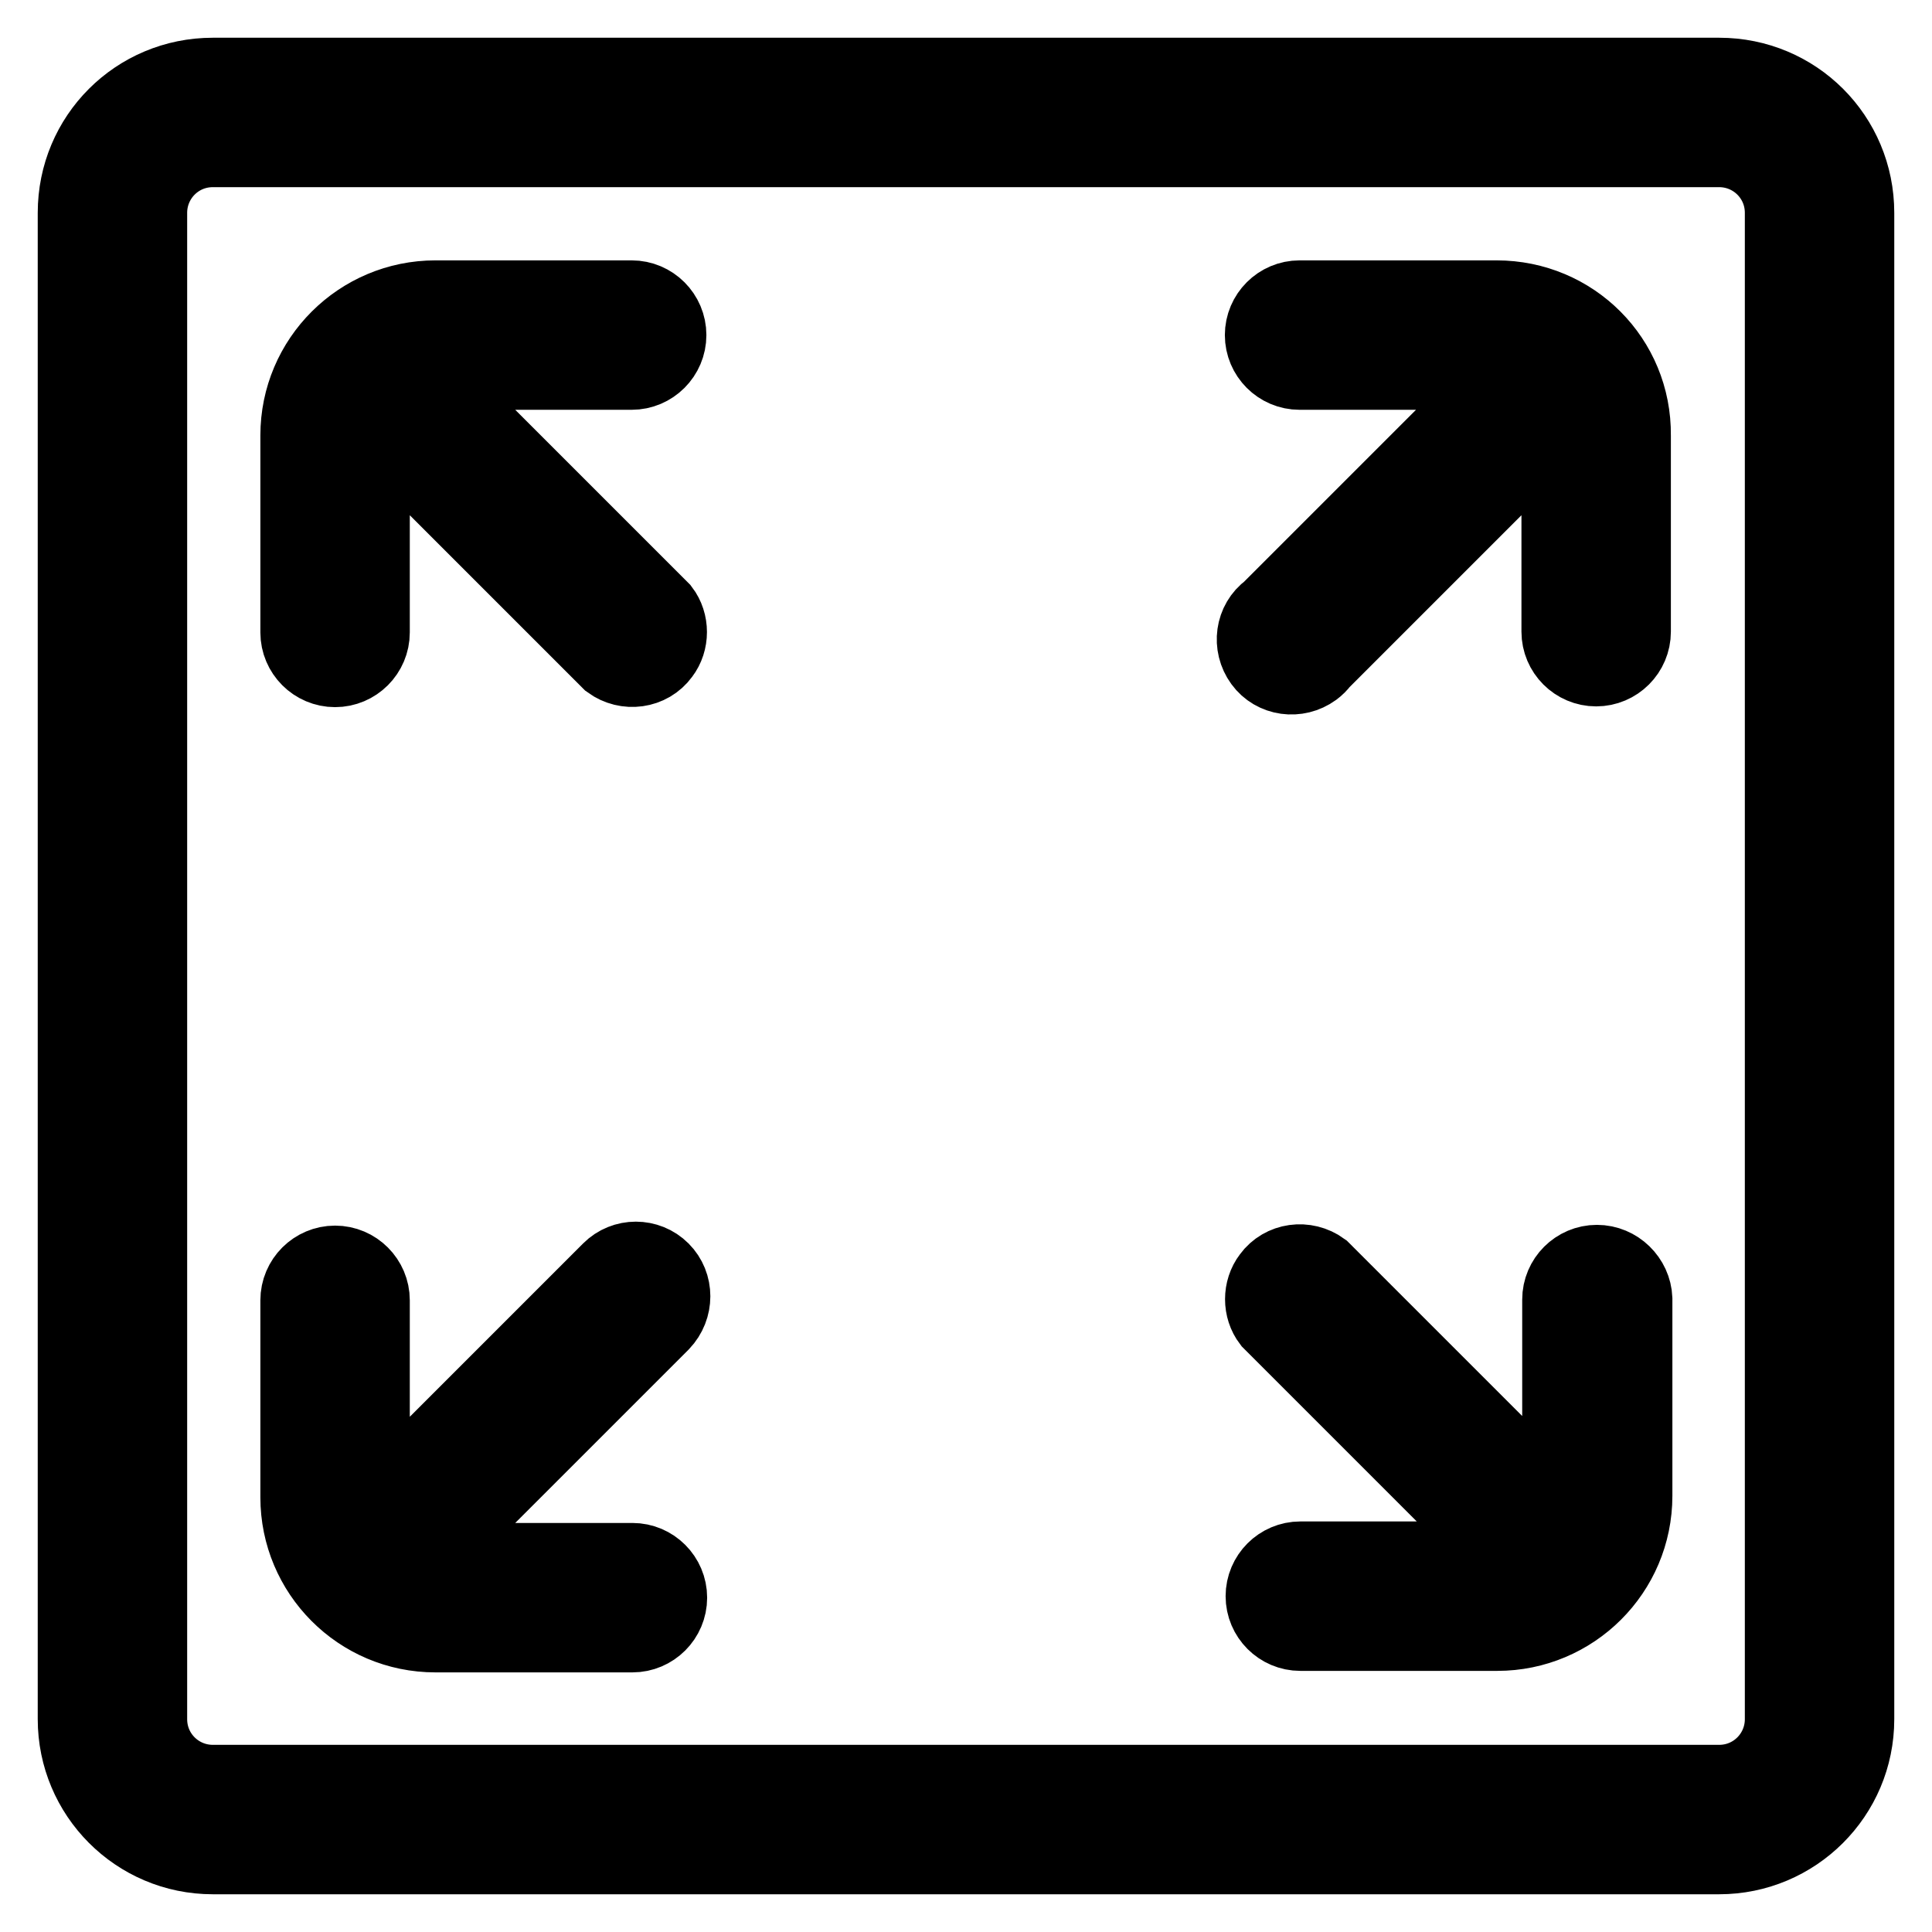
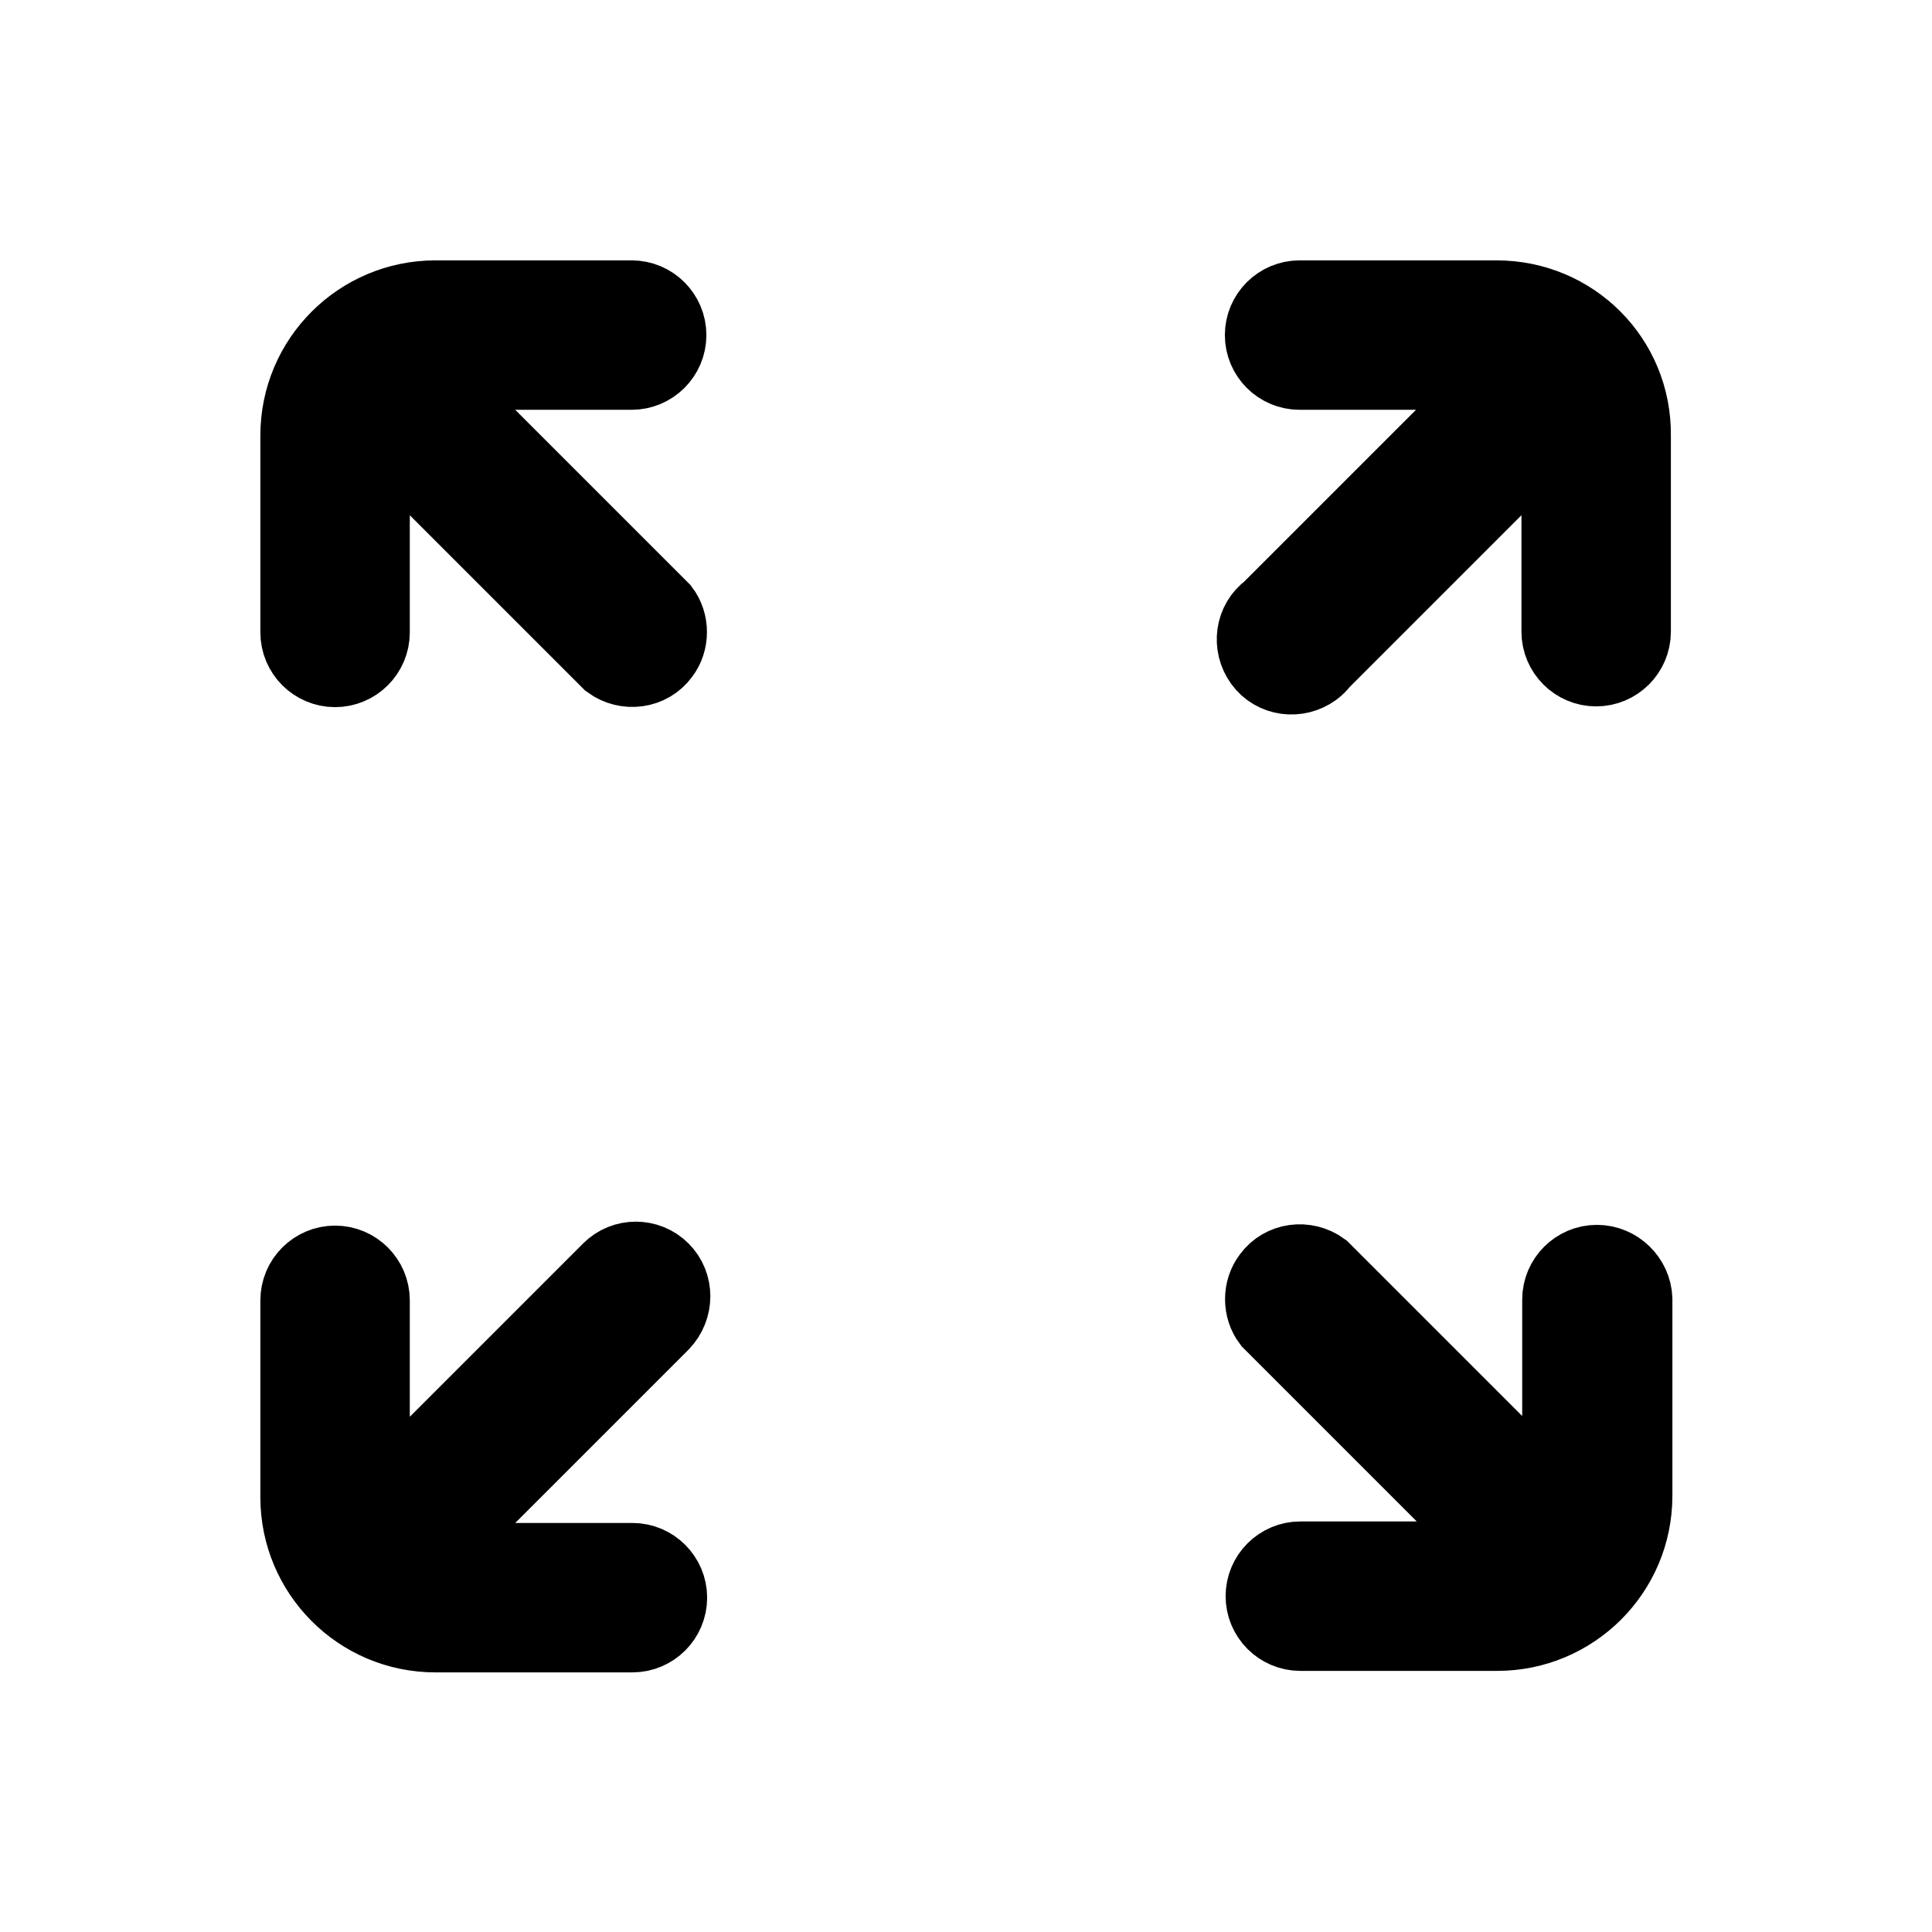
<svg xmlns="http://www.w3.org/2000/svg" version="1.1" x="0px" y="0px" viewBox="0 0 256 256" enable-background="new 0 0 256 256" xml:space="preserve">
  <g>
-     <path stroke-width="10" fill-opacity="0" stroke="#000000" d="M227.8,10H28.2C18.1,10,10,18.1,10,28.2v199.6c0,10,8.1,18.2,18.2,18.2l0,0h199.6c10,0,18.2-8.1,18.2-18.2 l0,0V28.2C246,18.1,237.9,10,227.8,10L227.8,10z M236.2,227.8c0,4.6-3.7,8.4-8.4,8.4l0,0H28.2c-4.6,0-8.4-3.7-8.4-8.4l0,0V28.2 c0-4.6,3.7-8.4,8.4-8.4h199.6c4.6,0,8.4,3.7,8.4,8.4l0,0V227.8z" />
    <path stroke-width="10" fill-opacity="0" stroke="#000000" d="M56.2,49.3h27.5c2.7,0,4.9-2.2,4.9-4.9c0-2.7-2.2-4.9-4.9-4.9H57.7c-10,0-18.2,8.1-18.2,18.2l0,0v26.1 c0,2.7,2.2,4.9,4.9,4.9c2.7,0,4.9-2.2,4.9-4.9V56.2l31.5,31.5c2.2,1.6,5.3,1.2,6.9-1c1.3-1.7,1.3-4.2,0-5.9L56.2,49.3z  M211.6,167.3c-2.7,0-4.9,2.2-4.9,4.9v27.5l-31.5-31.5c-2.2-1.6-5.3-1.2-6.9,1c-1.3,1.7-1.3,4.2,0,5.9l31.5,31.5h-27.5 c-2.7,0-4.9,2.2-4.9,4.9c0,2.7,2.2,4.9,4.9,4.9h26.1c10,0,18.2-8.1,18.2-18.2l0,0v-26.1C216.5,169.5,214.3,167.3,211.6,167.3z  M87.7,168.3c-1.9-1.9-5-1.9-6.9,0l-31.5,31.5v-27.5c0-2.7-2.2-4.9-4.9-4.9c-2.7,0-4.9,2.2-4.9,4.9v26.1c0,10,8.1,18.2,18.2,18.2 l0,0h26.1c2.7,0,4.9-2.2,4.9-4.9c0-2.7-2.2-4.9-4.9-4.9H56.2l31.5-31.5C89.6,173.3,89.6,170.2,87.7,168.3z M198.3,39.5h-26.1 c-2.7,0-4.9,2.2-4.9,4.9c0,2.7,2.2,4.9,4.9,4.9h27.5l-31.5,31.5c-2.2,1.6-2.6,4.7-1,6.9c1.6,2.2,4.7,2.6,6.9,1c0.4-0.3,0.7-0.6,1-1 l31.5-31.5v27.5c0,2.7,2.2,4.9,4.9,4.9c2.7,0,4.9-2.2,4.9-4.9V57.7C216.5,47.6,208.4,39.5,198.3,39.5L198.3,39.5z" />
  </g>
</svg>